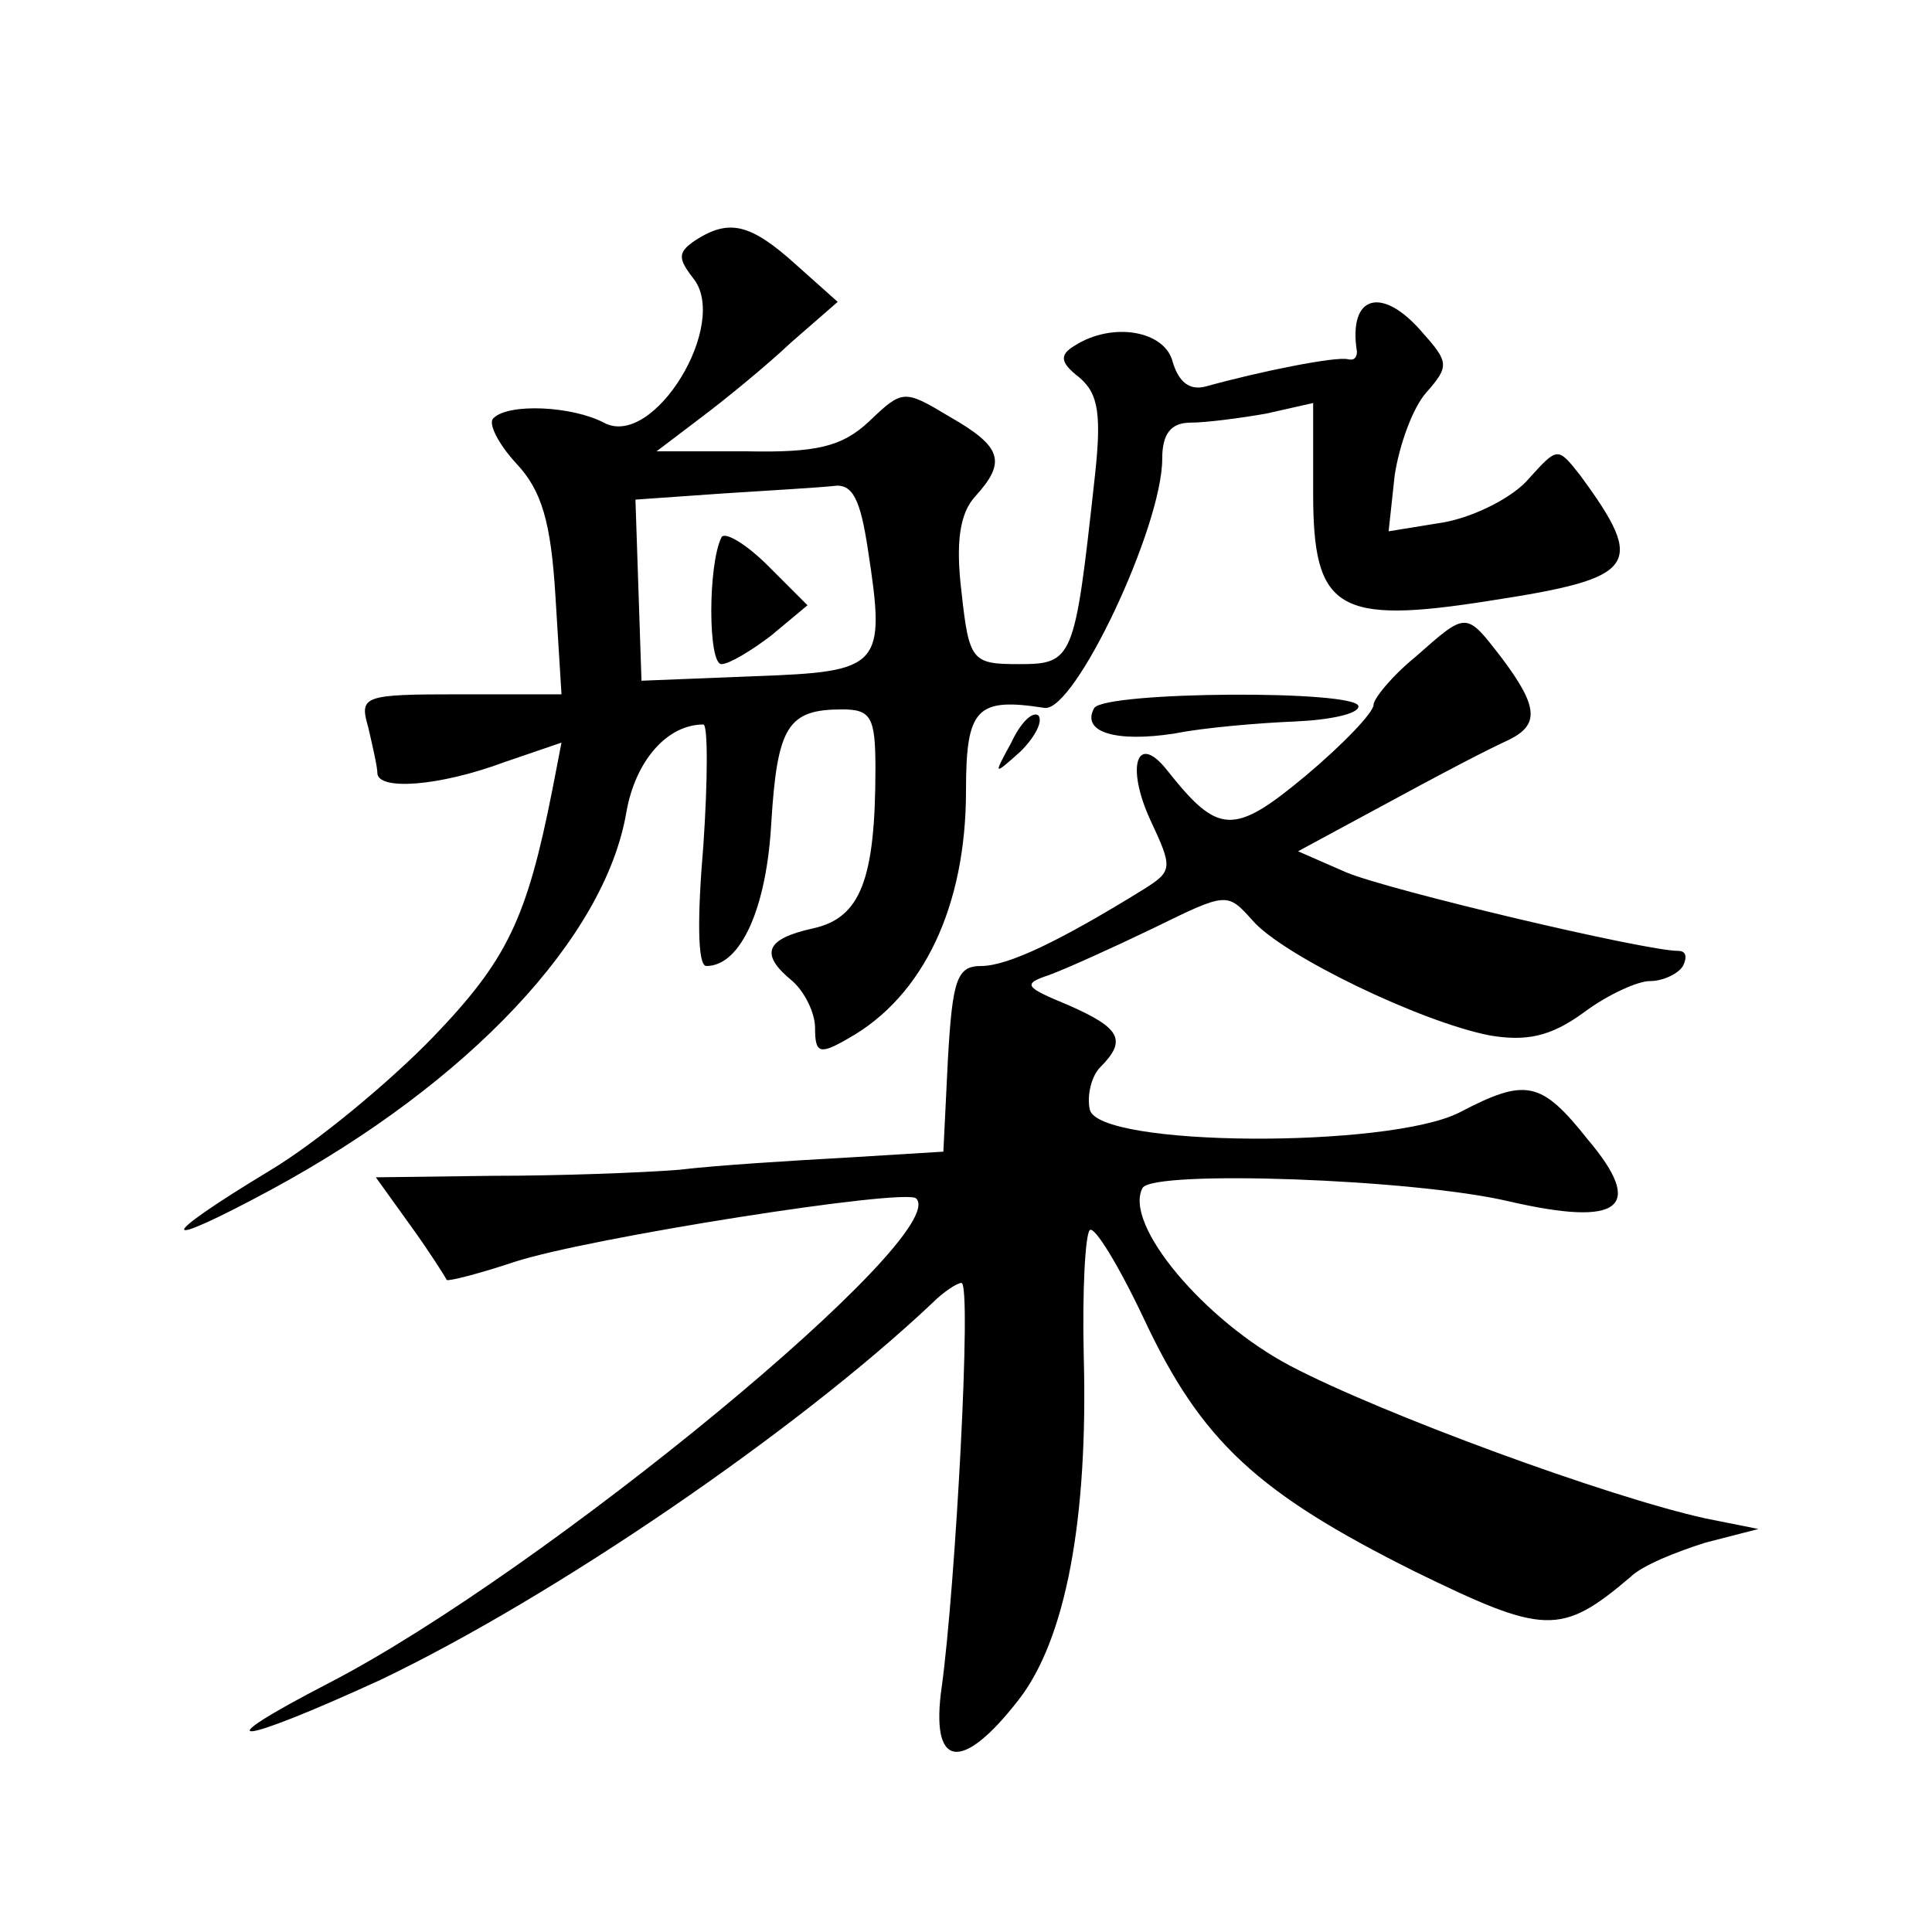
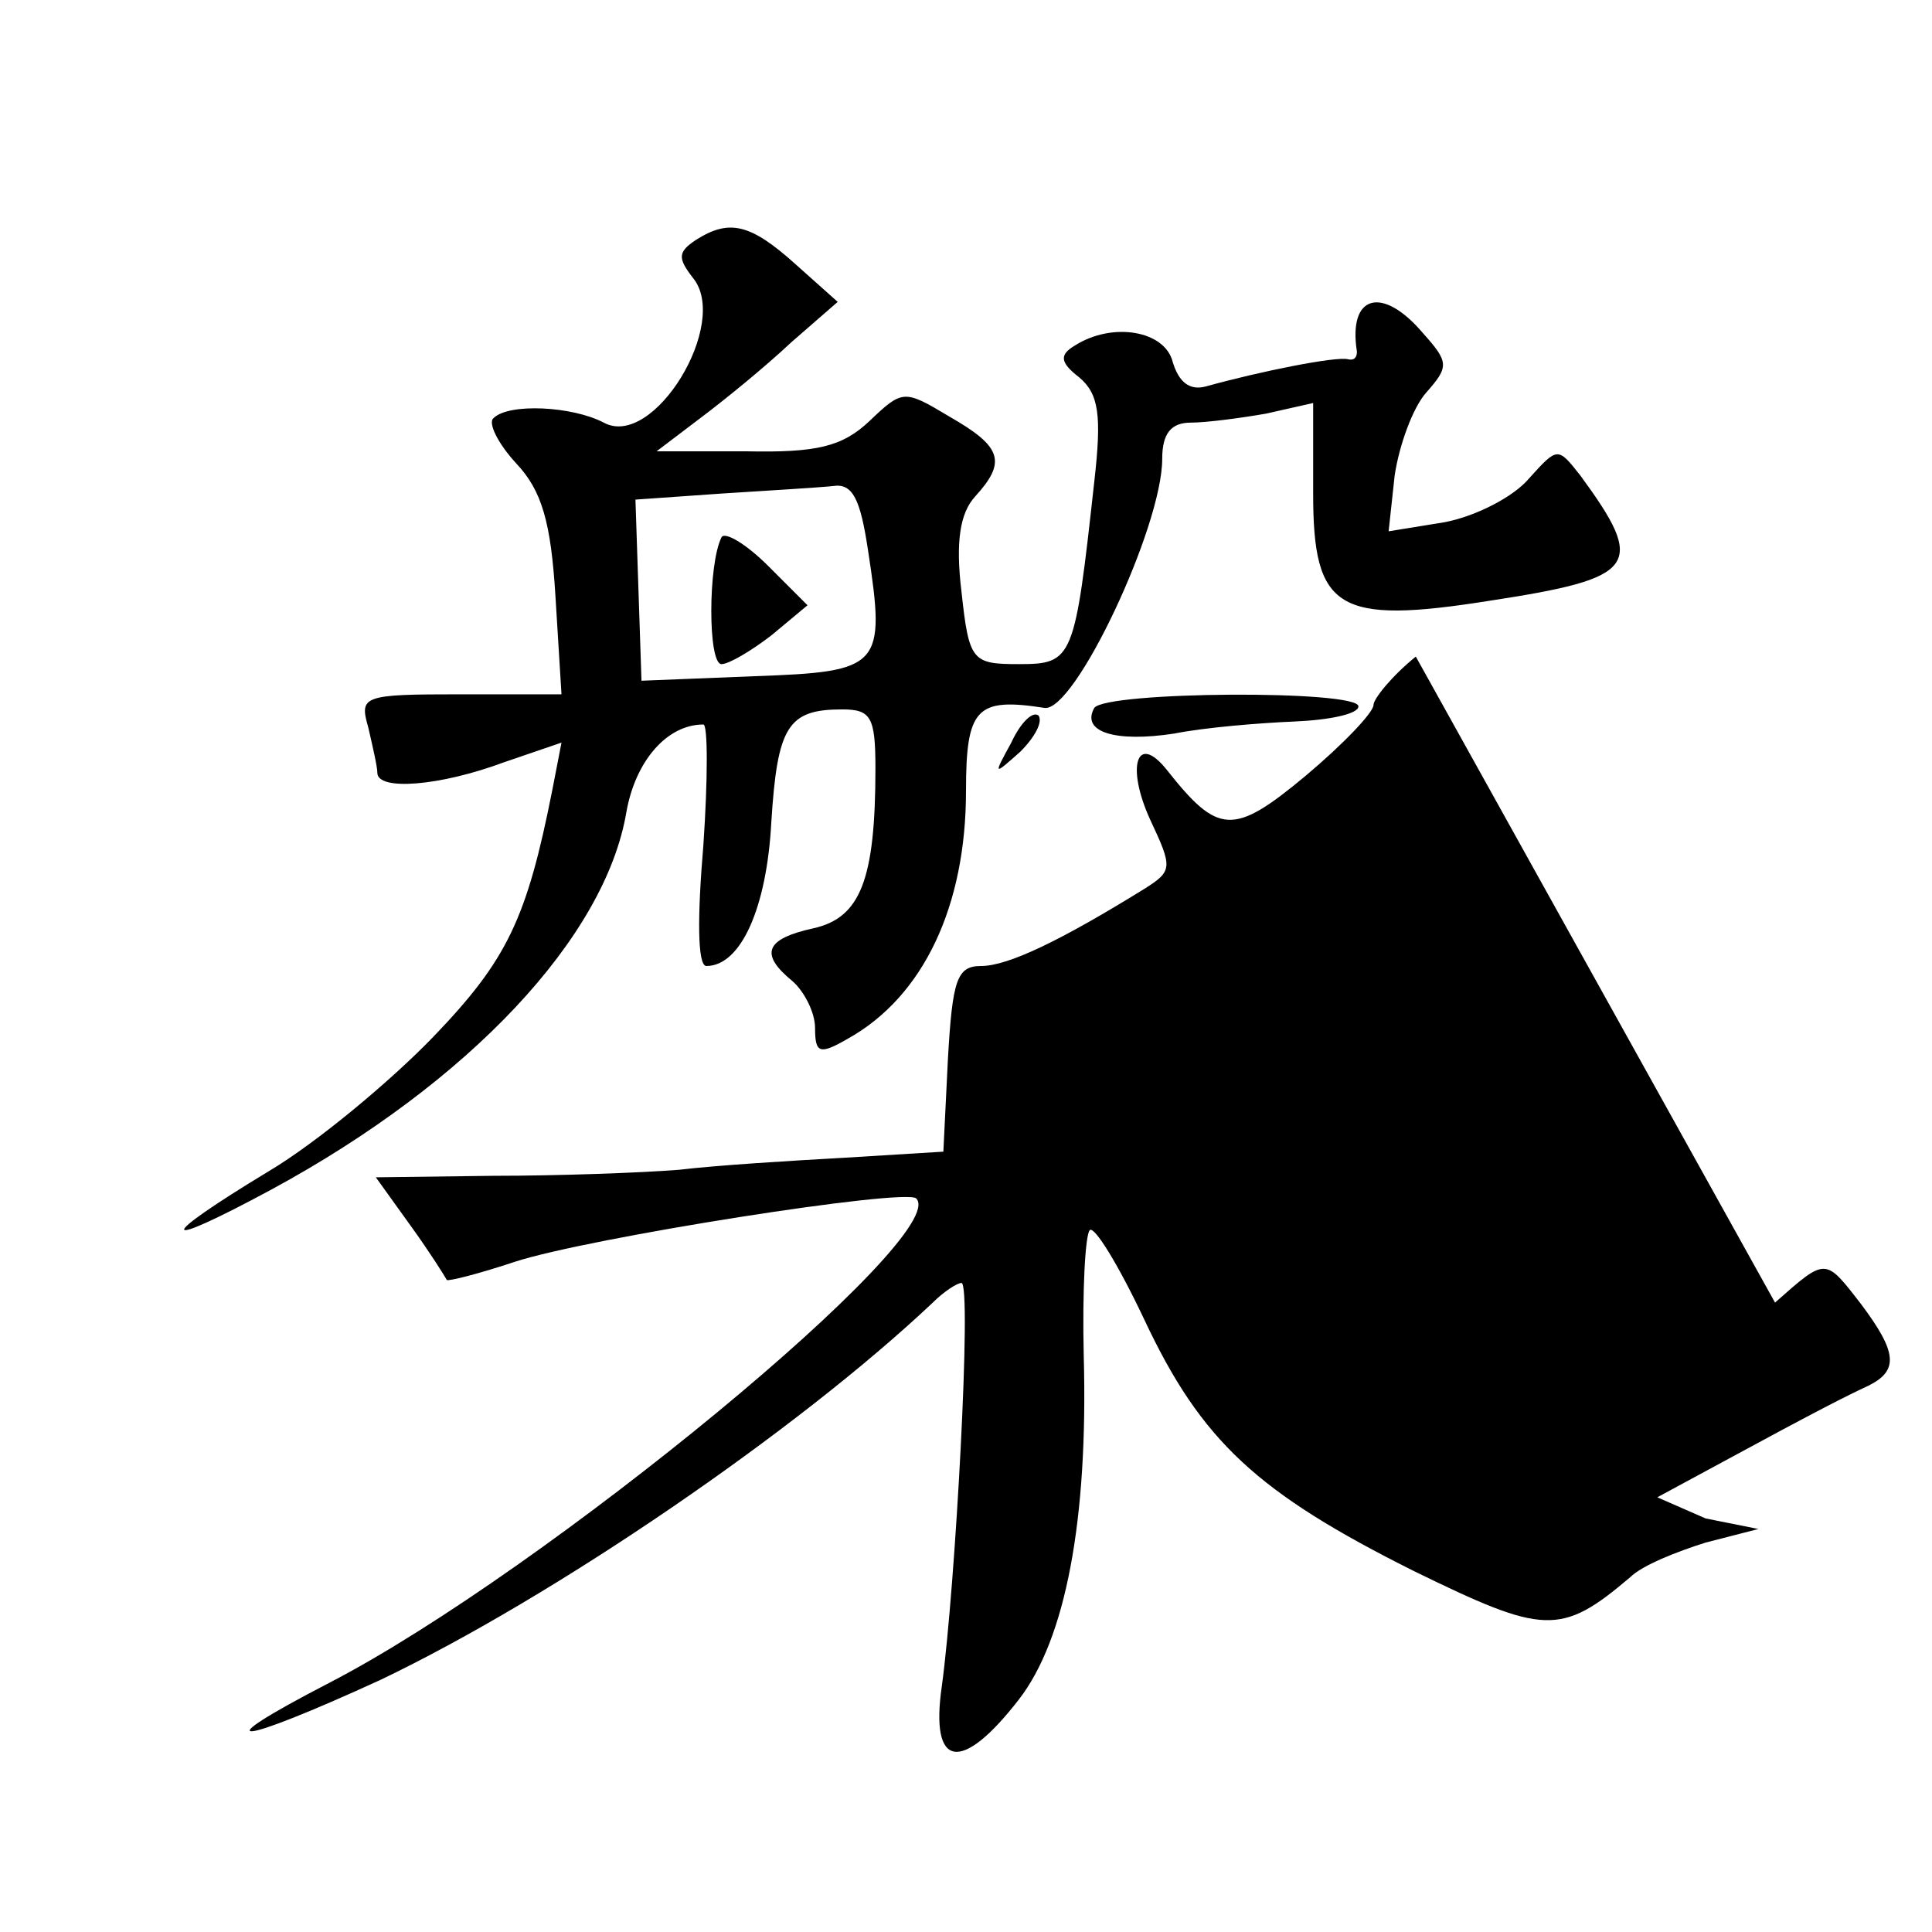
<svg xmlns="http://www.w3.org/2000/svg" version="1.0" width="128pt" height="128pt" viewBox="0 0 128 128" preserveAspectRatio="xMidYMid meet">
  <g transform="translate(0,128) scale(0.1,-0.1)" fill="#0" stroke="none">
-     <path d="M461 1121 c-12 -8 -12 -12 -2 -25 25 -30 -26 -114 -59 -96 -21 11 -63 13 -73 3 -4 -3 3 -17 15 -30 17 -18 23 -39 26 -88 l4 -65 -67 0 c-65 0 -67 -1 -61 -22 3 -13 6 -26 6 -30 0 -12 41 -9 84 7 l38 13 -6 -31 c-17 -86 -30 -113 -79 -164 -28 -29 -77 -70 -109 -89 -76 -46 -74 -53 2 -12 131 71 221 167 235 250 6 34 27 58 51 58 3 0 3 -36 0 -80 -4 -47 -4 -80 2 -80 23 0 40 39 43 95 4 64 11 75 47 75 19 0 22 -5 22 -39 0 -74 -10 -99 -41 -106 -32 -7 -36 -17 -14 -35 8 -7 15 -21 15 -31 0 -17 3 -18 22 -7 50 28 78 88 78 164 0 55 7 62 52 55 20 -3 78 120 78 165 0 17 6 24 19 24 10 0 33 3 50 6 l31 7 0 -60 c0 -77 16 -87 117 -71 98 15 104 23 60 83 -15 19 -15 19 -34 -2 -10 -12 -35 -25 -56 -29 l-37 -6 4 37 c3 20 12 45 21 55 15 17 15 20 -2 39 -27 32 -50 26 -44 -12 0 -4 -2 -6 -6 -5 -8 2 -58 -8 -94 -18 -11 -3 -18 3 -22 16 -5 21 -40 27 -65 11 -10 -6 -10 -11 3 -21 13 -11 15 -25 10 -69 -13 -118 -14 -121 -50 -121 -31 0 -33 2 -38 48 -4 33 -1 52 9 63 21 23 18 33 -17 53 -30 18 -31 18 -53 -3 -18 -17 -35 -21 -82 -20 l-59 0 29 22 c16 12 43 34 60 50 l31 27 -28 25 c-30 27 -44 30 -66 16z m114 -205 c12 -78 9 -81 -75 -84 l-75 -3 -2 60 -2 60 57 4 c31 2 65 4 74 5 13 2 18 -9 23 -42z M478 924 c-9 -18 -9 -84 0 -84 5 0 20 9 33 19 l24 20 -26 26 c-15 15 -29 23 -31 19z M938 845 c-16 -13 -28 -28 -28 -32 0 -5 -20 -26 -45 -47 -48 -40 -58 -39 -92 4 -20 25 -27 2 -11 -33 15 -32 15 -34 -4 -46 -55 -34 -90 -51 -108 -51 -16 0 -19 -9 -22 -62 l-3 -61 -65 -4 c-36 -2 -85 -5 -110 -8 -25 -2 -80 -4 -123 -4 l-78 -1 23 -32 c13 -18 23 -34 24 -36 1 -1 21 4 45 12 49 16 259 49 266 42 24 -24 -246 -247 -389 -321 -85 -44 -62 -42 34 2 115 55 276 165 366 250 7 7 16 13 19 13 7 0 -4 -201 -13 -267 -8 -55 13 -58 51 -9 31 40 46 119 43 228 -1 43 1 80 4 83 3 3 19 -23 36 -59 38 -81 75 -115 179 -167 86 -42 97 -43 143 -4 8 8 31 17 50 23 l35 9 -35 7 c-64 14 -214 69 -275 101 -57 30 -111 94 -98 118 7 12 180 6 243 -9 74 -17 90 -4 52 41 -31 39 -41 41 -85 18 -47 -24 -240 -23 -245 2 -2 9 1 22 7 28 18 18 13 26 -21 41 -29 12 -31 14 -13 20 11 4 42 18 69 31 49 24 49 24 66 5 20 -23 111 -67 157 -76 24 -4 40 -1 62 15 16 12 36 21 44 21 9 0 19 5 22 10 3 6 2 10 -3 10 -22 0 -191 40 -220 52 l-32 14 37 20 c70 38 88 47 103 54 20 10 19 22 -5 54 -24 31 -23 31 -57 1z M725 811 c-9 -16 14 -23 53 -17 20 4 56 7 80 8 23 1 42 5 42 10 0 11 -167 10 -175 -1z M670 788 c-12 -22 -12 -22 6 -6 10 10 15 20 12 24 -4 3 -12 -5 -18 -18z" />
+     <path d="M461 1121 c-12 -8 -12 -12 -2 -25 25 -30 -26 -114 -59 -96 -21 11 -63 13 -73 3 -4 -3 3 -17 15 -30 17 -18 23 -39 26 -88 l4 -65 -67 0 c-65 0 -67 -1 -61 -22 3 -13 6 -26 6 -30 0 -12 41 -9 84 7 l38 13 -6 -31 c-17 -86 -30 -113 -79 -164 -28 -29 -77 -70 -109 -89 -76 -46 -74 -53 2 -12 131 71 221 167 235 250 6 34 27 58 51 58 3 0 3 -36 0 -80 -4 -47 -4 -80 2 -80 23 0 40 39 43 95 4 64 11 75 47 75 19 0 22 -5 22 -39 0 -74 -10 -99 -41 -106 -32 -7 -36 -17 -14 -35 8 -7 15 -21 15 -31 0 -17 3 -18 22 -7 50 28 78 88 78 164 0 55 7 62 52 55 20 -3 78 120 78 165 0 17 6 24 19 24 10 0 33 3 50 6 l31 7 0 -60 c0 -77 16 -87 117 -71 98 15 104 23 60 83 -15 19 -15 19 -34 -2 -10 -12 -35 -25 -56 -29 l-37 -6 4 37 c3 20 12 45 21 55 15 17 15 20 -2 39 -27 32 -50 26 -44 -12 0 -4 -2 -6 -6 -5 -8 2 -58 -8 -94 -18 -11 -3 -18 3 -22 16 -5 21 -40 27 -65 11 -10 -6 -10 -11 3 -21 13 -11 15 -25 10 -69 -13 -118 -14 -121 -50 -121 -31 0 -33 2 -38 48 -4 33 -1 52 9 63 21 23 18 33 -17 53 -30 18 -31 18 -53 -3 -18 -17 -35 -21 -82 -20 l-59 0 29 22 c16 12 43 34 60 50 l31 27 -28 25 c-30 27 -44 30 -66 16z m114 -205 c12 -78 9 -81 -75 -84 l-75 -3 -2 60 -2 60 57 4 c31 2 65 4 74 5 13 2 18 -9 23 -42z M478 924 c-9 -18 -9 -84 0 -84 5 0 20 9 33 19 l24 20 -26 26 c-15 15 -29 23 -31 19z M938 845 c-16 -13 -28 -28 -28 -32 0 -5 -20 -26 -45 -47 -48 -40 -58 -39 -92 4 -20 25 -27 2 -11 -33 15 -32 15 -34 -4 -46 -55 -34 -90 -51 -108 -51 -16 0 -19 -9 -22 -62 l-3 -61 -65 -4 c-36 -2 -85 -5 -110 -8 -25 -2 -80 -4 -123 -4 l-78 -1 23 -32 c13 -18 23 -34 24 -36 1 -1 21 4 45 12 49 16 259 49 266 42 24 -24 -246 -247 -389 -321 -85 -44 -62 -42 34 2 115 55 276 165 366 250 7 7 16 13 19 13 7 0 -4 -201 -13 -267 -8 -55 13 -58 51 -9 31 40 46 119 43 228 -1 43 1 80 4 83 3 3 19 -23 36 -59 38 -81 75 -115 179 -167 86 -42 97 -43 143 -4 8 8 31 17 50 23 l35 9 -35 7 l-32 14 37 20 c70 38 88 47 103 54 20 10 19 22 -5 54 -24 31 -23 31 -57 1z M725 811 c-9 -16 14 -23 53 -17 20 4 56 7 80 8 23 1 42 5 42 10 0 11 -167 10 -175 -1z M670 788 c-12 -22 -12 -22 6 -6 10 10 15 20 12 24 -4 3 -12 -5 -18 -18z" />
  </g>
</svg>